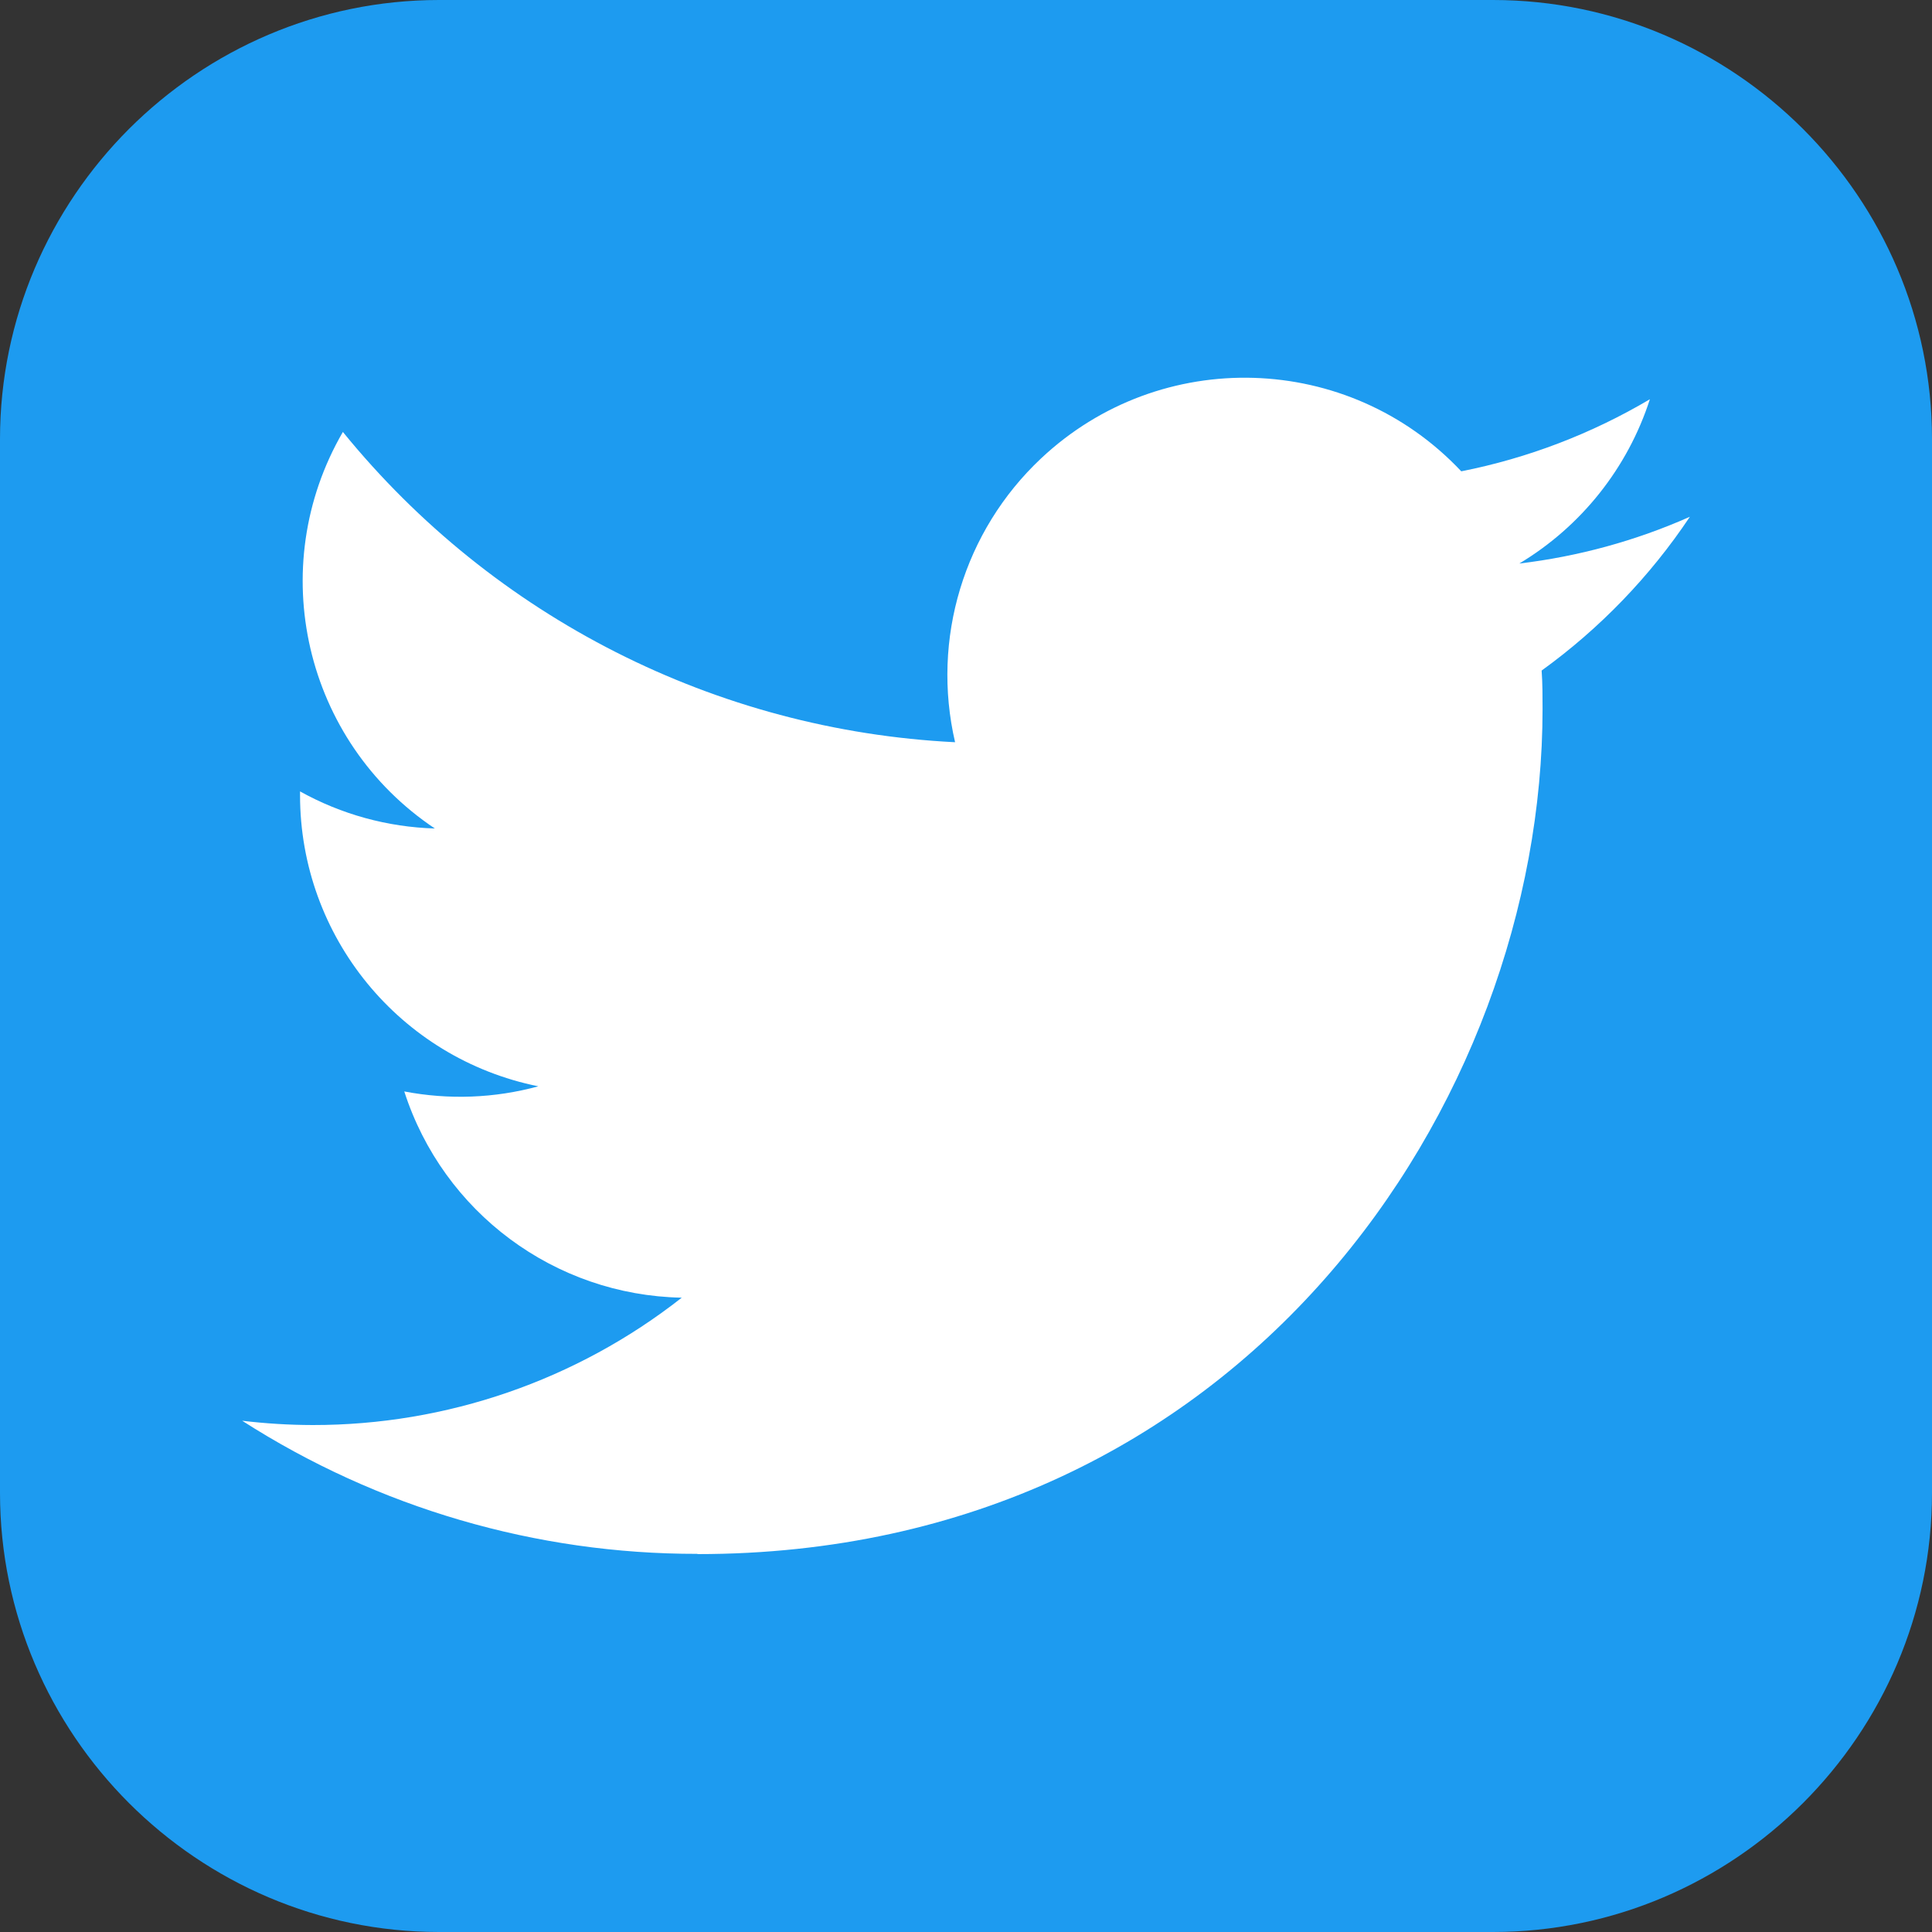
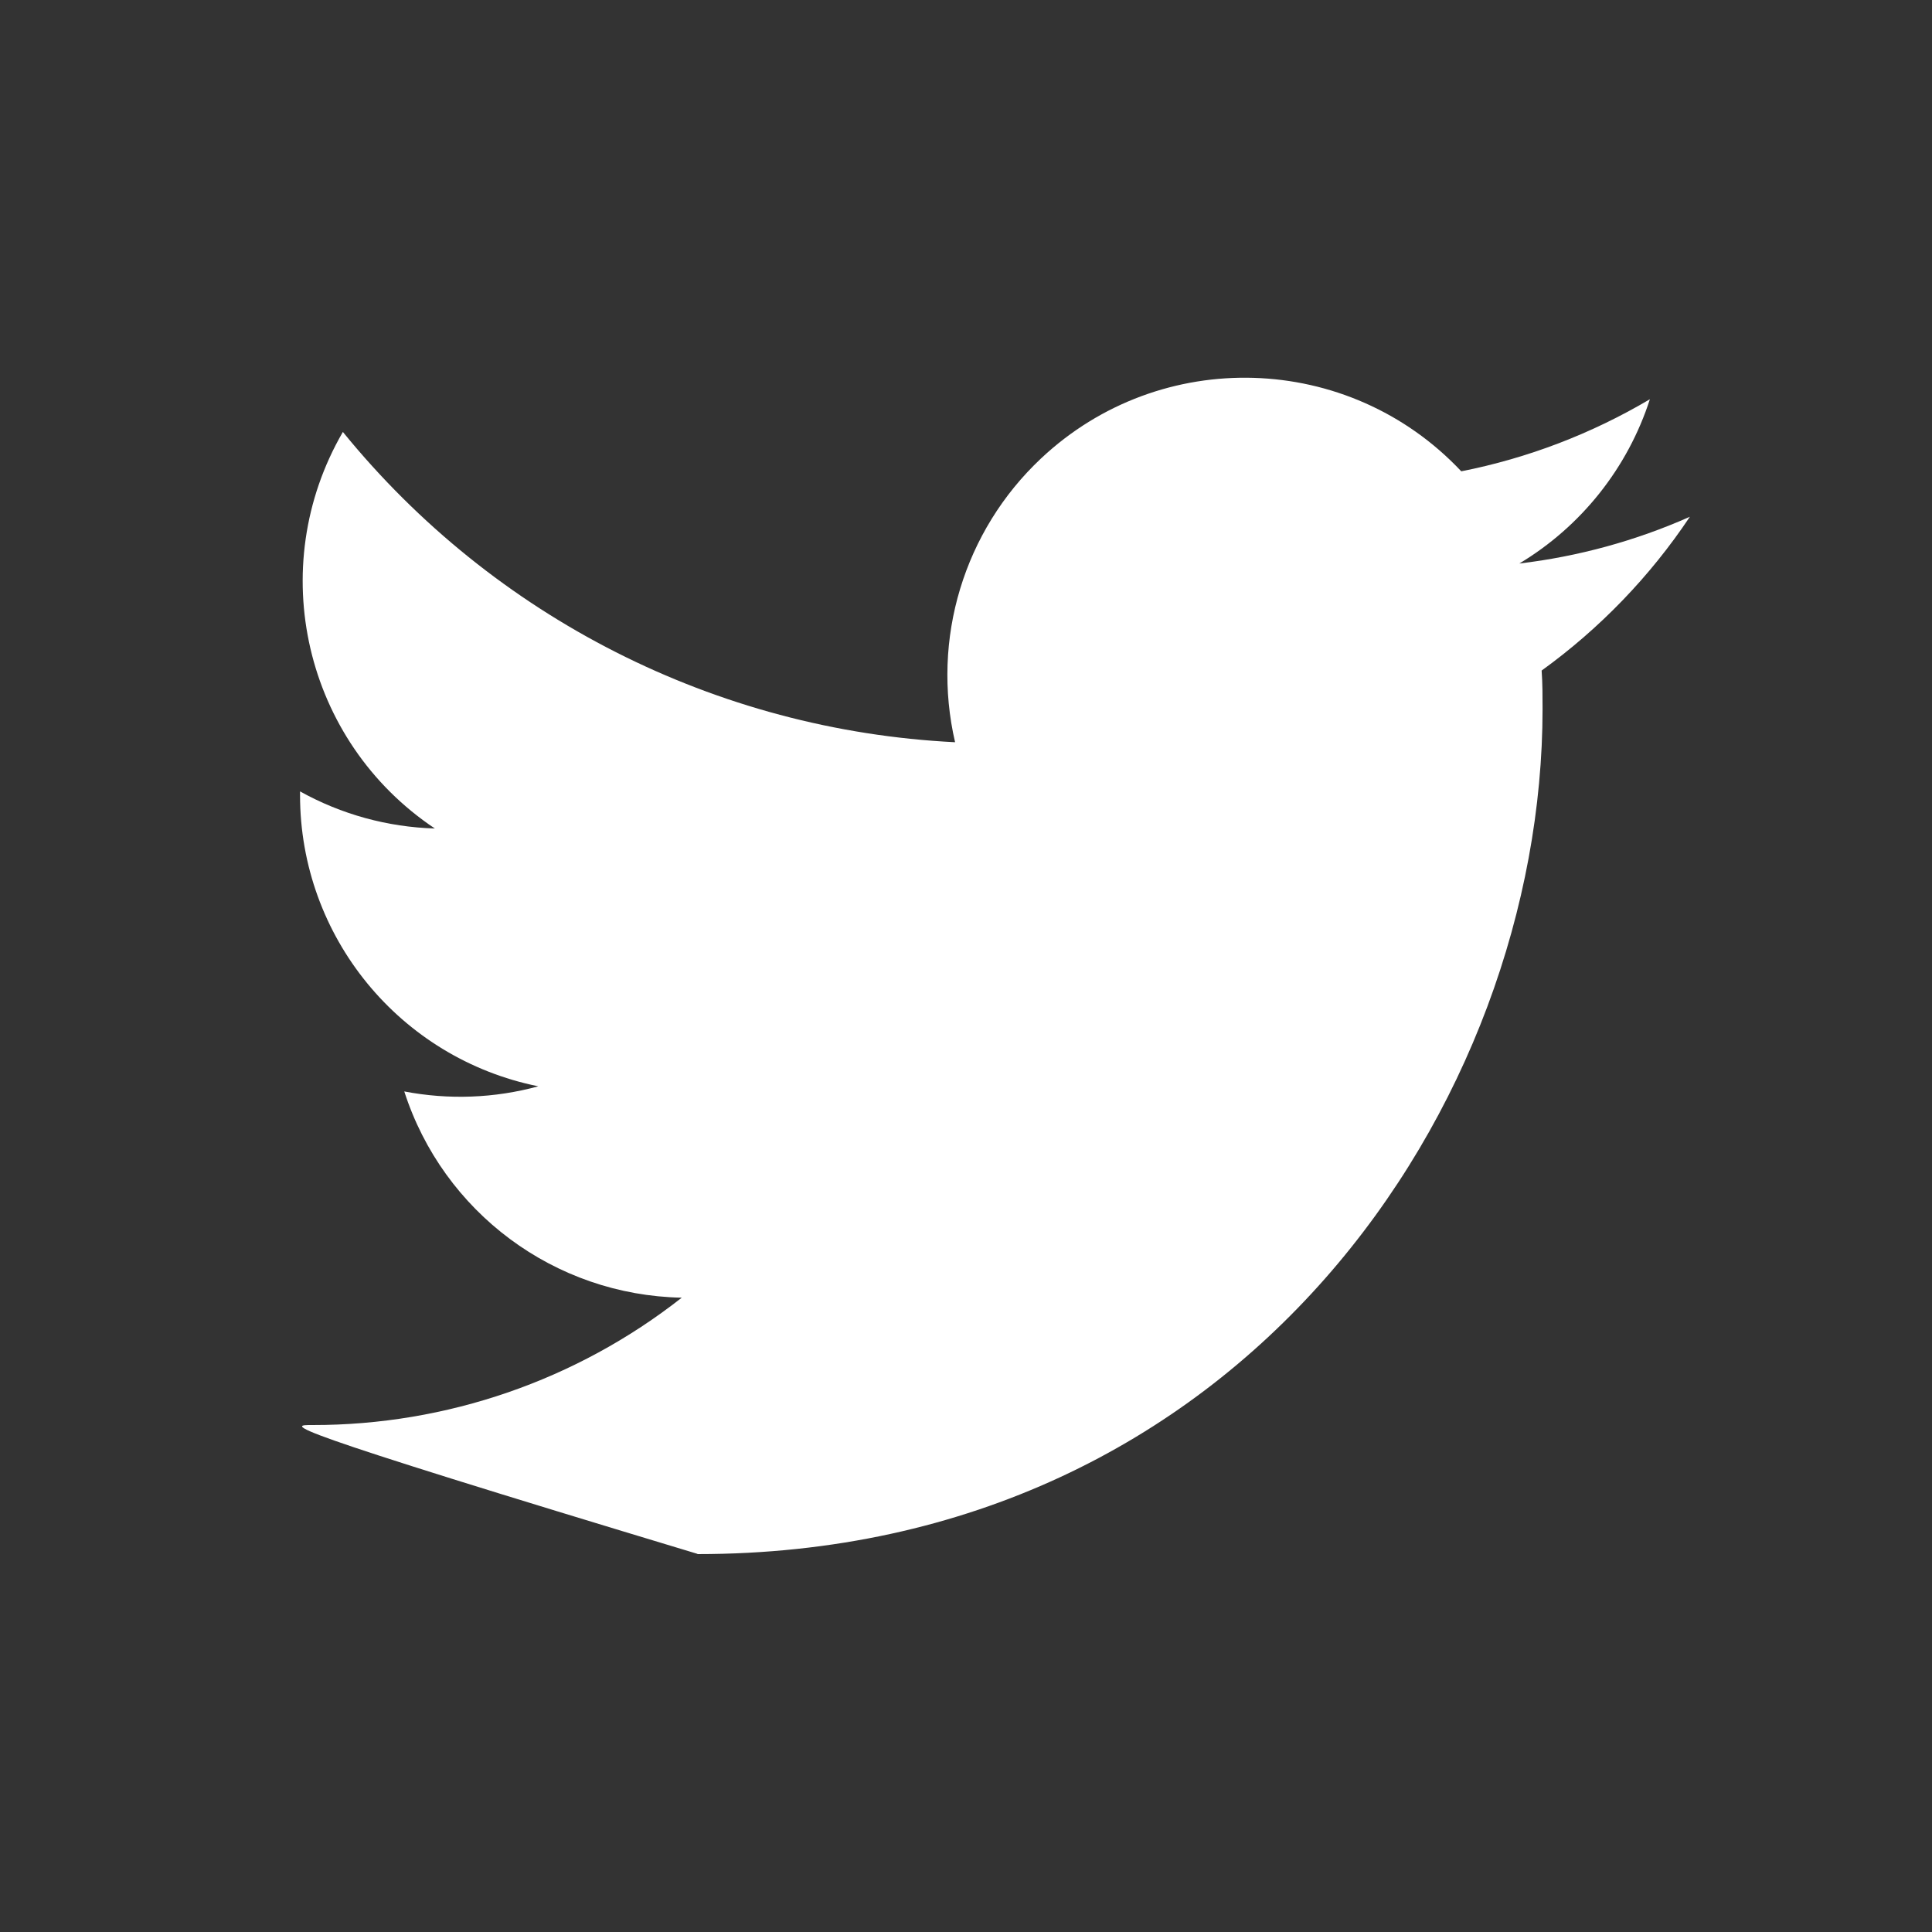
<svg xmlns="http://www.w3.org/2000/svg" width="40" height="40" viewBox="0 0 40 40" fill="none">
  <rect x="0" y="0" width="40" height="40" fill="#333333" stroke="none" />
-   <path d="M40 30.909C40 33.409 38.977 35.682 37.33 37.33C35.682 38.977 33.409 40 30.909 40H9.091C6.591 40 4.318 38.977 2.67 37.33C1.023 35.682 0 33.409 0 30.909V9.091C0 6.591 1.023 4.318 2.67 2.67C4.318 1.023 6.591 0 9.091 0H30.909C33.409 0 35.682 1.023 37.33 2.67C38.977 4.318 40 6.591 40 9.091V30.909Z" fill="#1D9BF0" />
-   <path d="M31.918 13.885C31.937 14.15 31.937 14.413 31.937 14.679C31.937 22.805 25.752 32.176 14.44 32.176V32.171C11.099 32.176 7.827 31.219 5.014 29.415C5.499 29.473 5.987 29.503 6.477 29.504C9.245 29.506 11.936 28.578 14.115 26.867C11.484 26.817 9.176 25.101 8.37 22.597C9.292 22.774 10.241 22.738 11.145 22.491C8.275 21.911 6.212 19.39 6.212 16.462V16.385C7.067 16.861 8.024 17.124 9.003 17.153C6.302 15.348 5.468 11.753 7.099 8.943C10.222 12.784 14.828 15.121 19.774 15.367C19.278 13.231 19.956 10.993 21.553 9.492C24.029 7.163 27.926 7.282 30.254 9.758C31.631 9.486 32.95 8.981 34.159 8.266C33.7 9.689 32.738 10.898 31.456 11.667C32.675 11.522 33.865 11.197 34.987 10.699C34.162 11.935 33.122 13.013 31.918 13.883V13.885Z" fill="white" />
+   <path d="M31.918 13.885C31.937 14.15 31.937 14.413 31.937 14.679C31.937 22.805 25.752 32.176 14.44 32.176V32.171C5.499 29.473 5.987 29.503 6.477 29.504C9.245 29.506 11.936 28.578 14.115 26.867C11.484 26.817 9.176 25.101 8.37 22.597C9.292 22.774 10.241 22.738 11.145 22.491C8.275 21.911 6.212 19.39 6.212 16.462V16.385C7.067 16.861 8.024 17.124 9.003 17.153C6.302 15.348 5.468 11.753 7.099 8.943C10.222 12.784 14.828 15.121 19.774 15.367C19.278 13.231 19.956 10.993 21.553 9.492C24.029 7.163 27.926 7.282 30.254 9.758C31.631 9.486 32.95 8.981 34.159 8.266C33.7 9.689 32.738 10.898 31.456 11.667C32.675 11.522 33.865 11.197 34.987 10.699C34.162 11.935 33.122 13.013 31.918 13.883V13.885Z" fill="white" />
</svg>